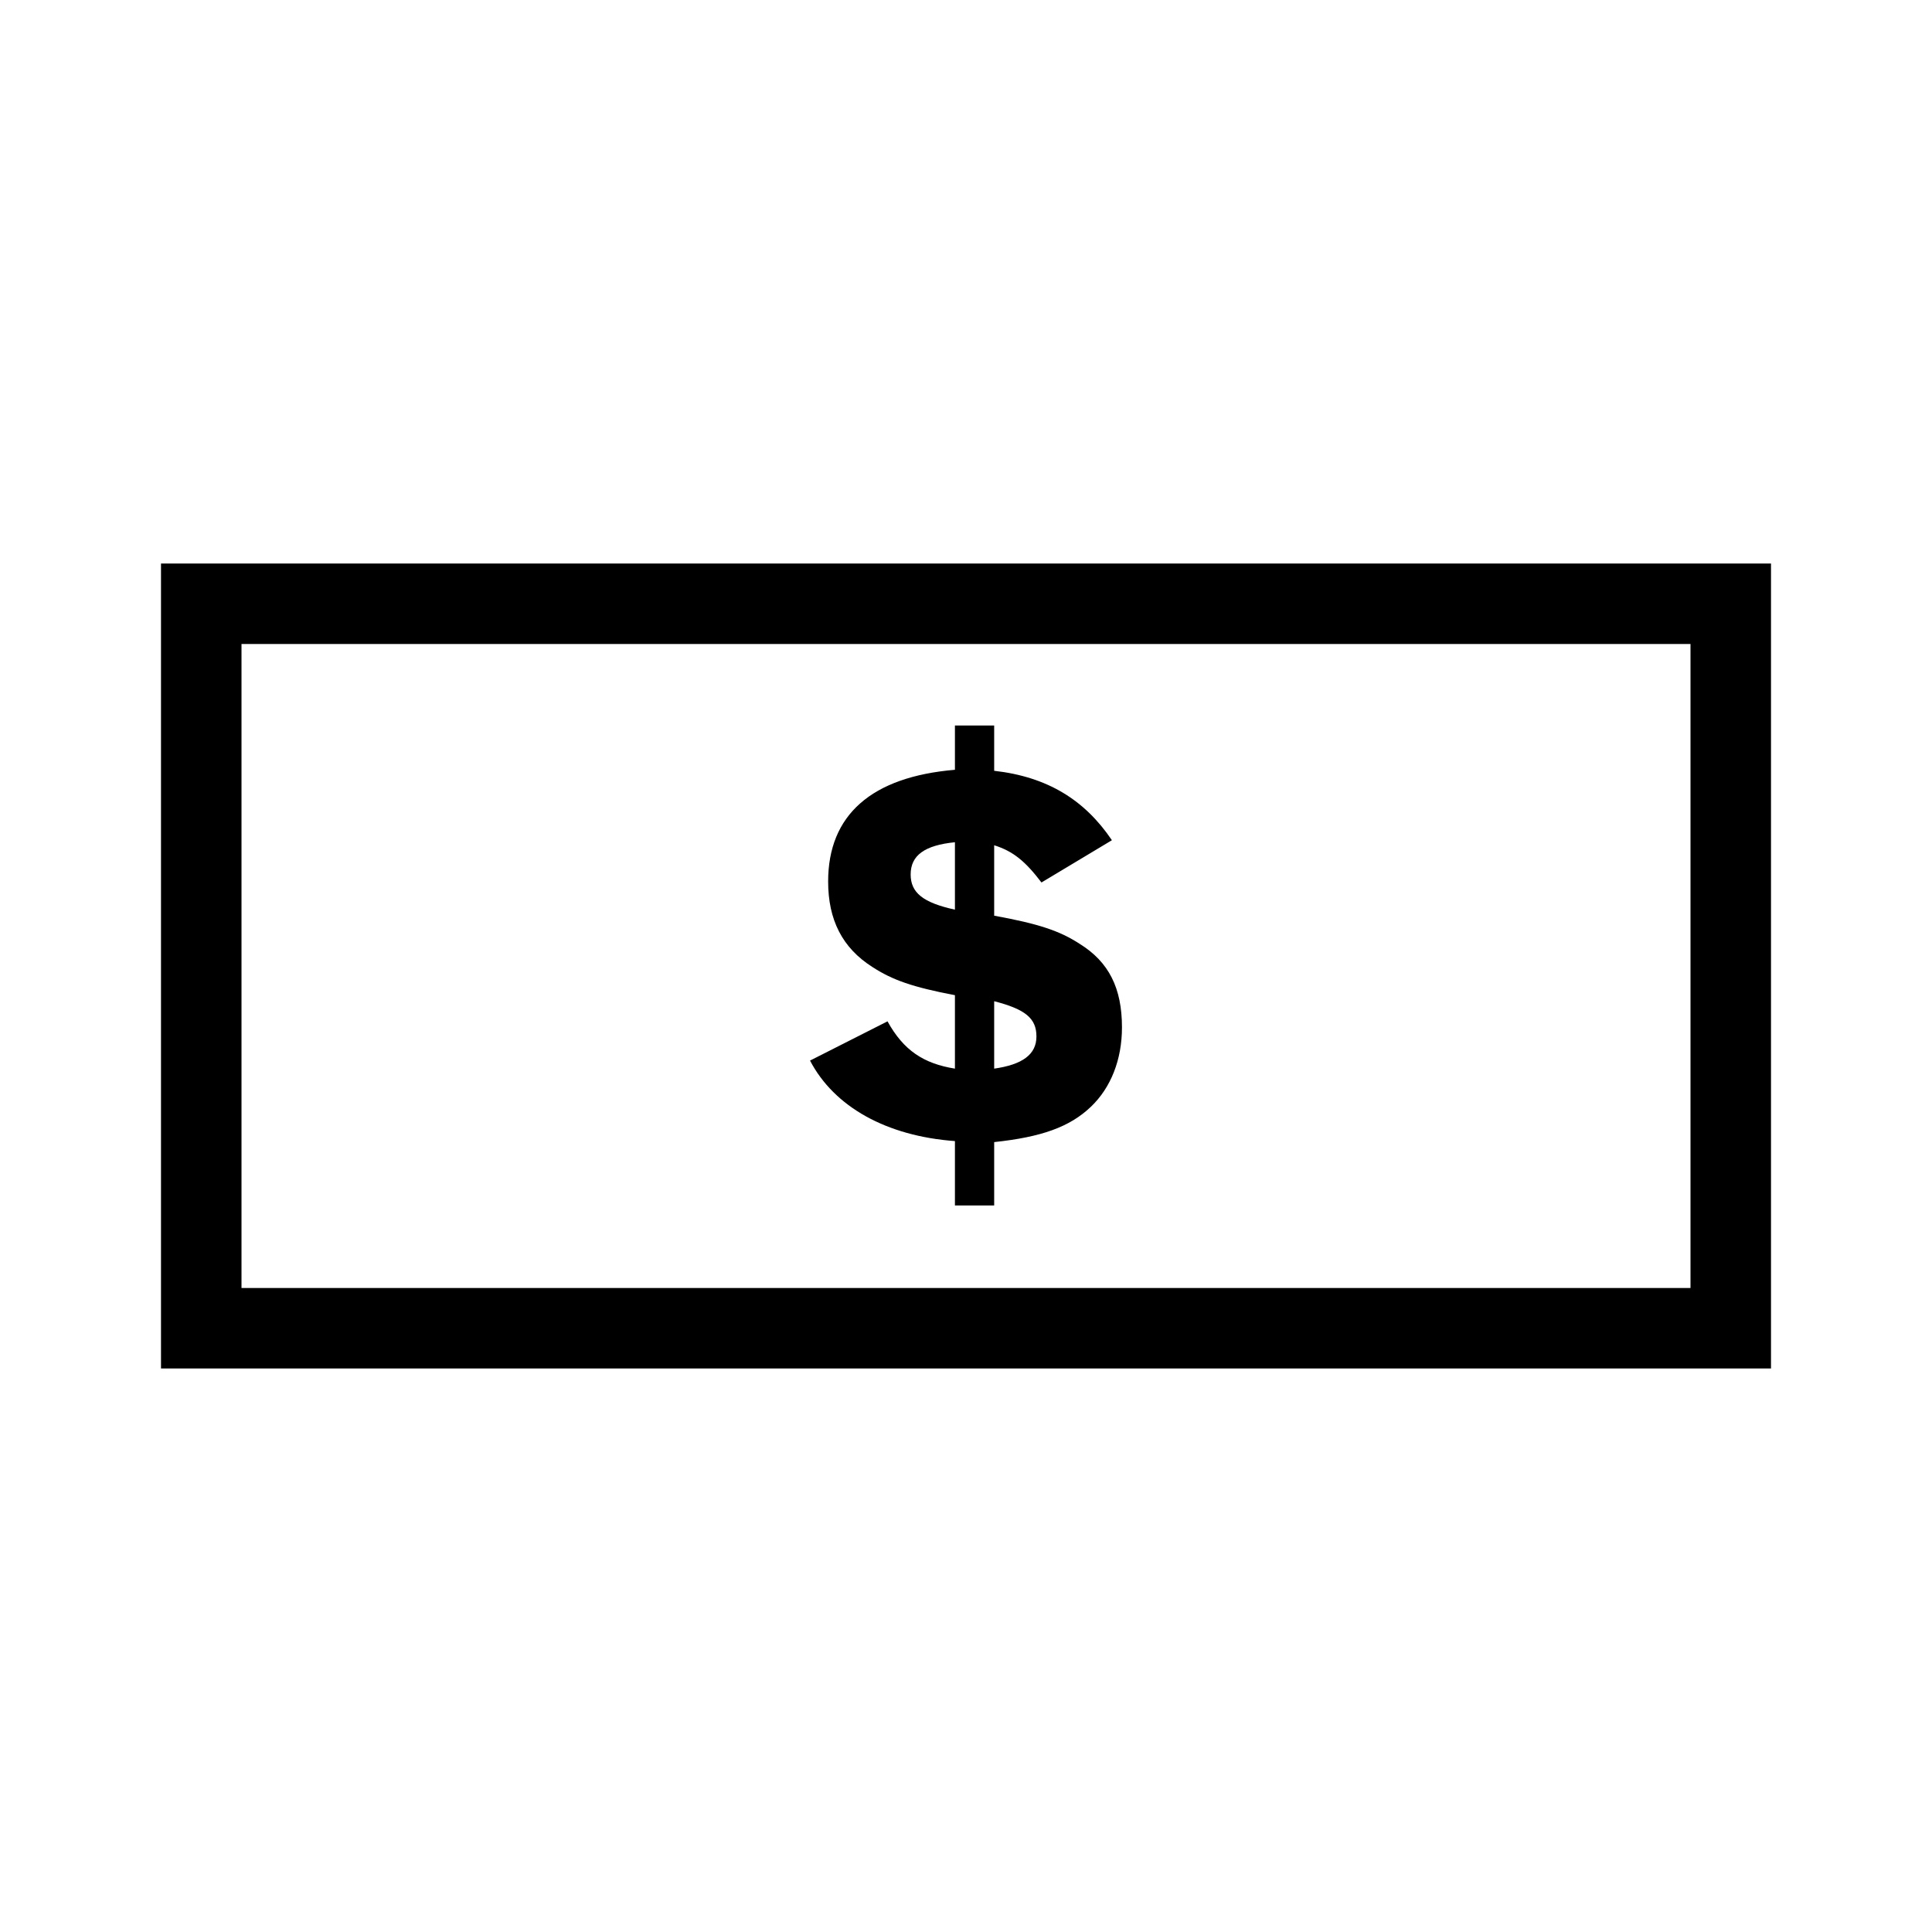
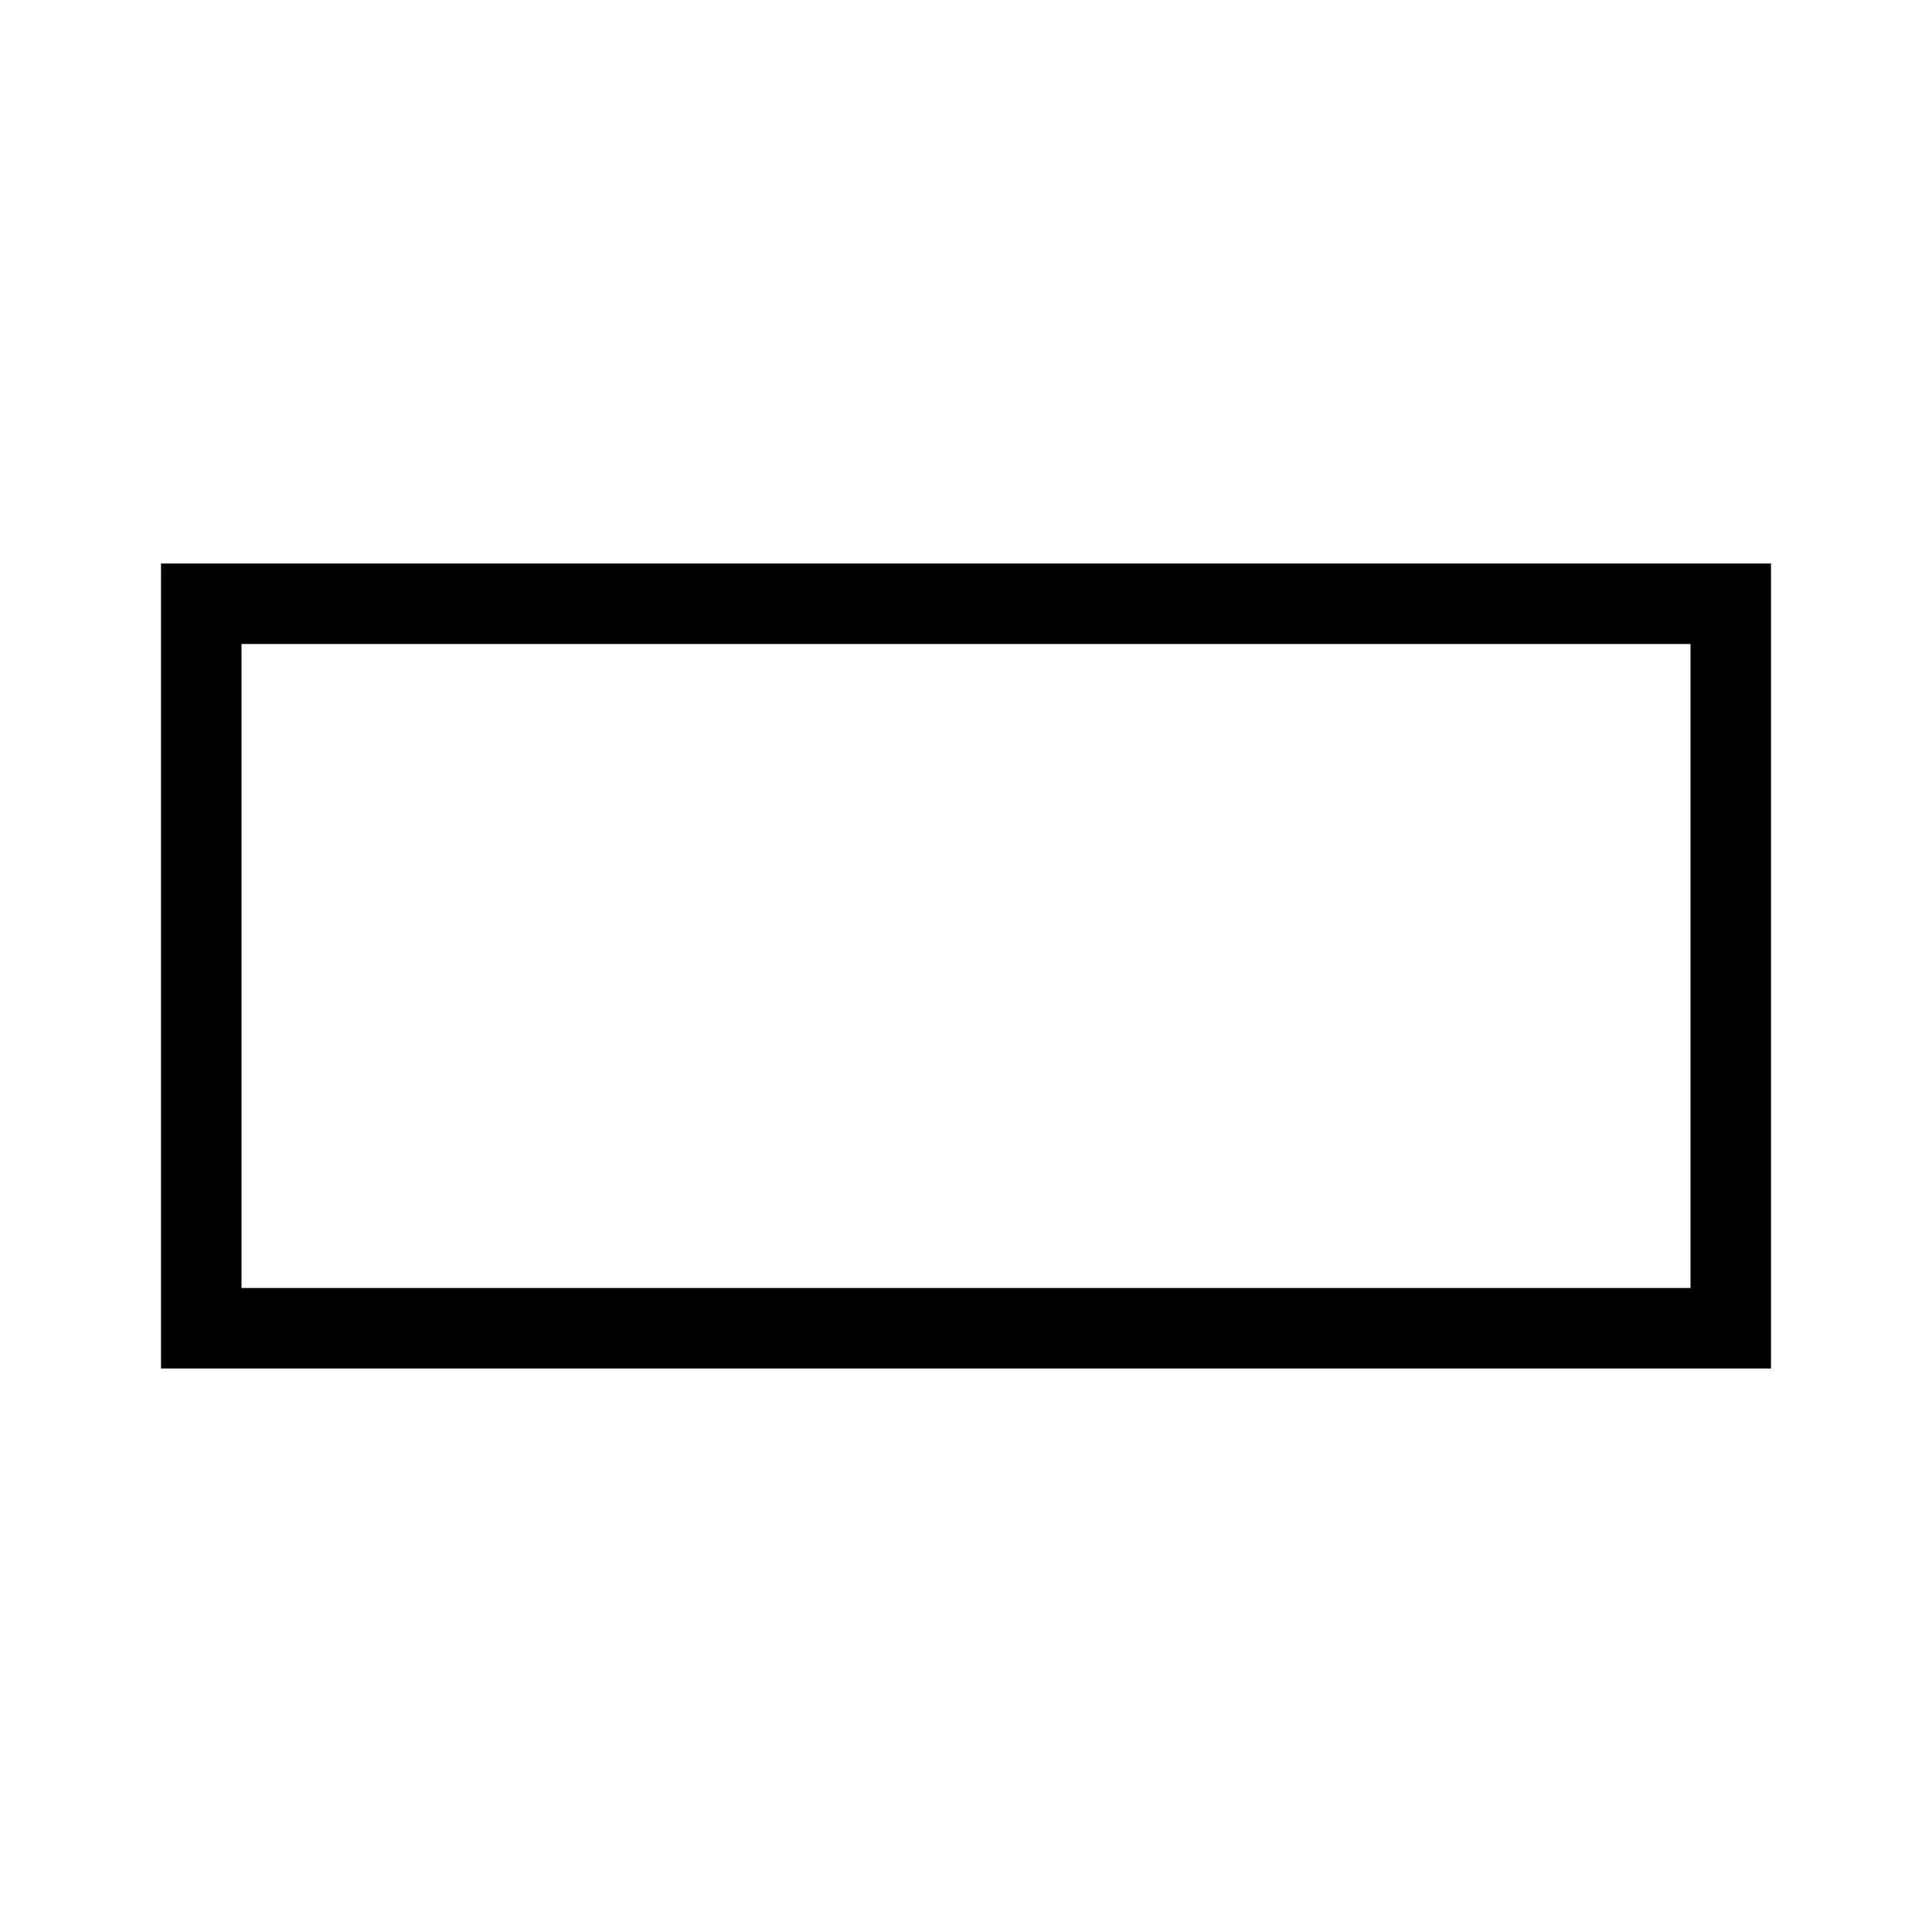
<svg xmlns="http://www.w3.org/2000/svg" viewBox="0 0 192 192">
  <path d="M176 136H16V56h160v80zm-152-8h144V64H24v64z" />
-   <path d="M94.9 113.4c-6.8-.5-12-3.4-14.4-8l7.7-3.9c1.6 2.9 3.6 4.2 6.7 4.7v-7.3c-4.2-.8-6.2-1.5-8.2-2.8-3-1.9-4.4-4.7-4.4-8.5 0-6.6 4.3-10.4 12.6-11.1v-4.4h3.9v4.5c5.3.6 9 2.9 11.7 6.9l-7 4.2c-1.6-2.1-2.8-3.1-4.7-3.7v7c4.4.8 6.5 1.5 8.5 2.8 2.9 1.8 4.2 4.4 4.2 8.3 0 3.2-1.1 6-3.1 7.9-2.1 2-4.9 3-9.6 3.5v6.3h-3.9v-6.4zm0-29.7c-3 .3-4.4 1.3-4.4 3.2 0 1.8 1.2 2.8 4.4 3.5v-6.7zm3.9 22.5c2.8-.4 4.2-1.4 4.2-3.2 0-1.8-1.1-2.7-4.2-3.5v6.7z" />
</svg>